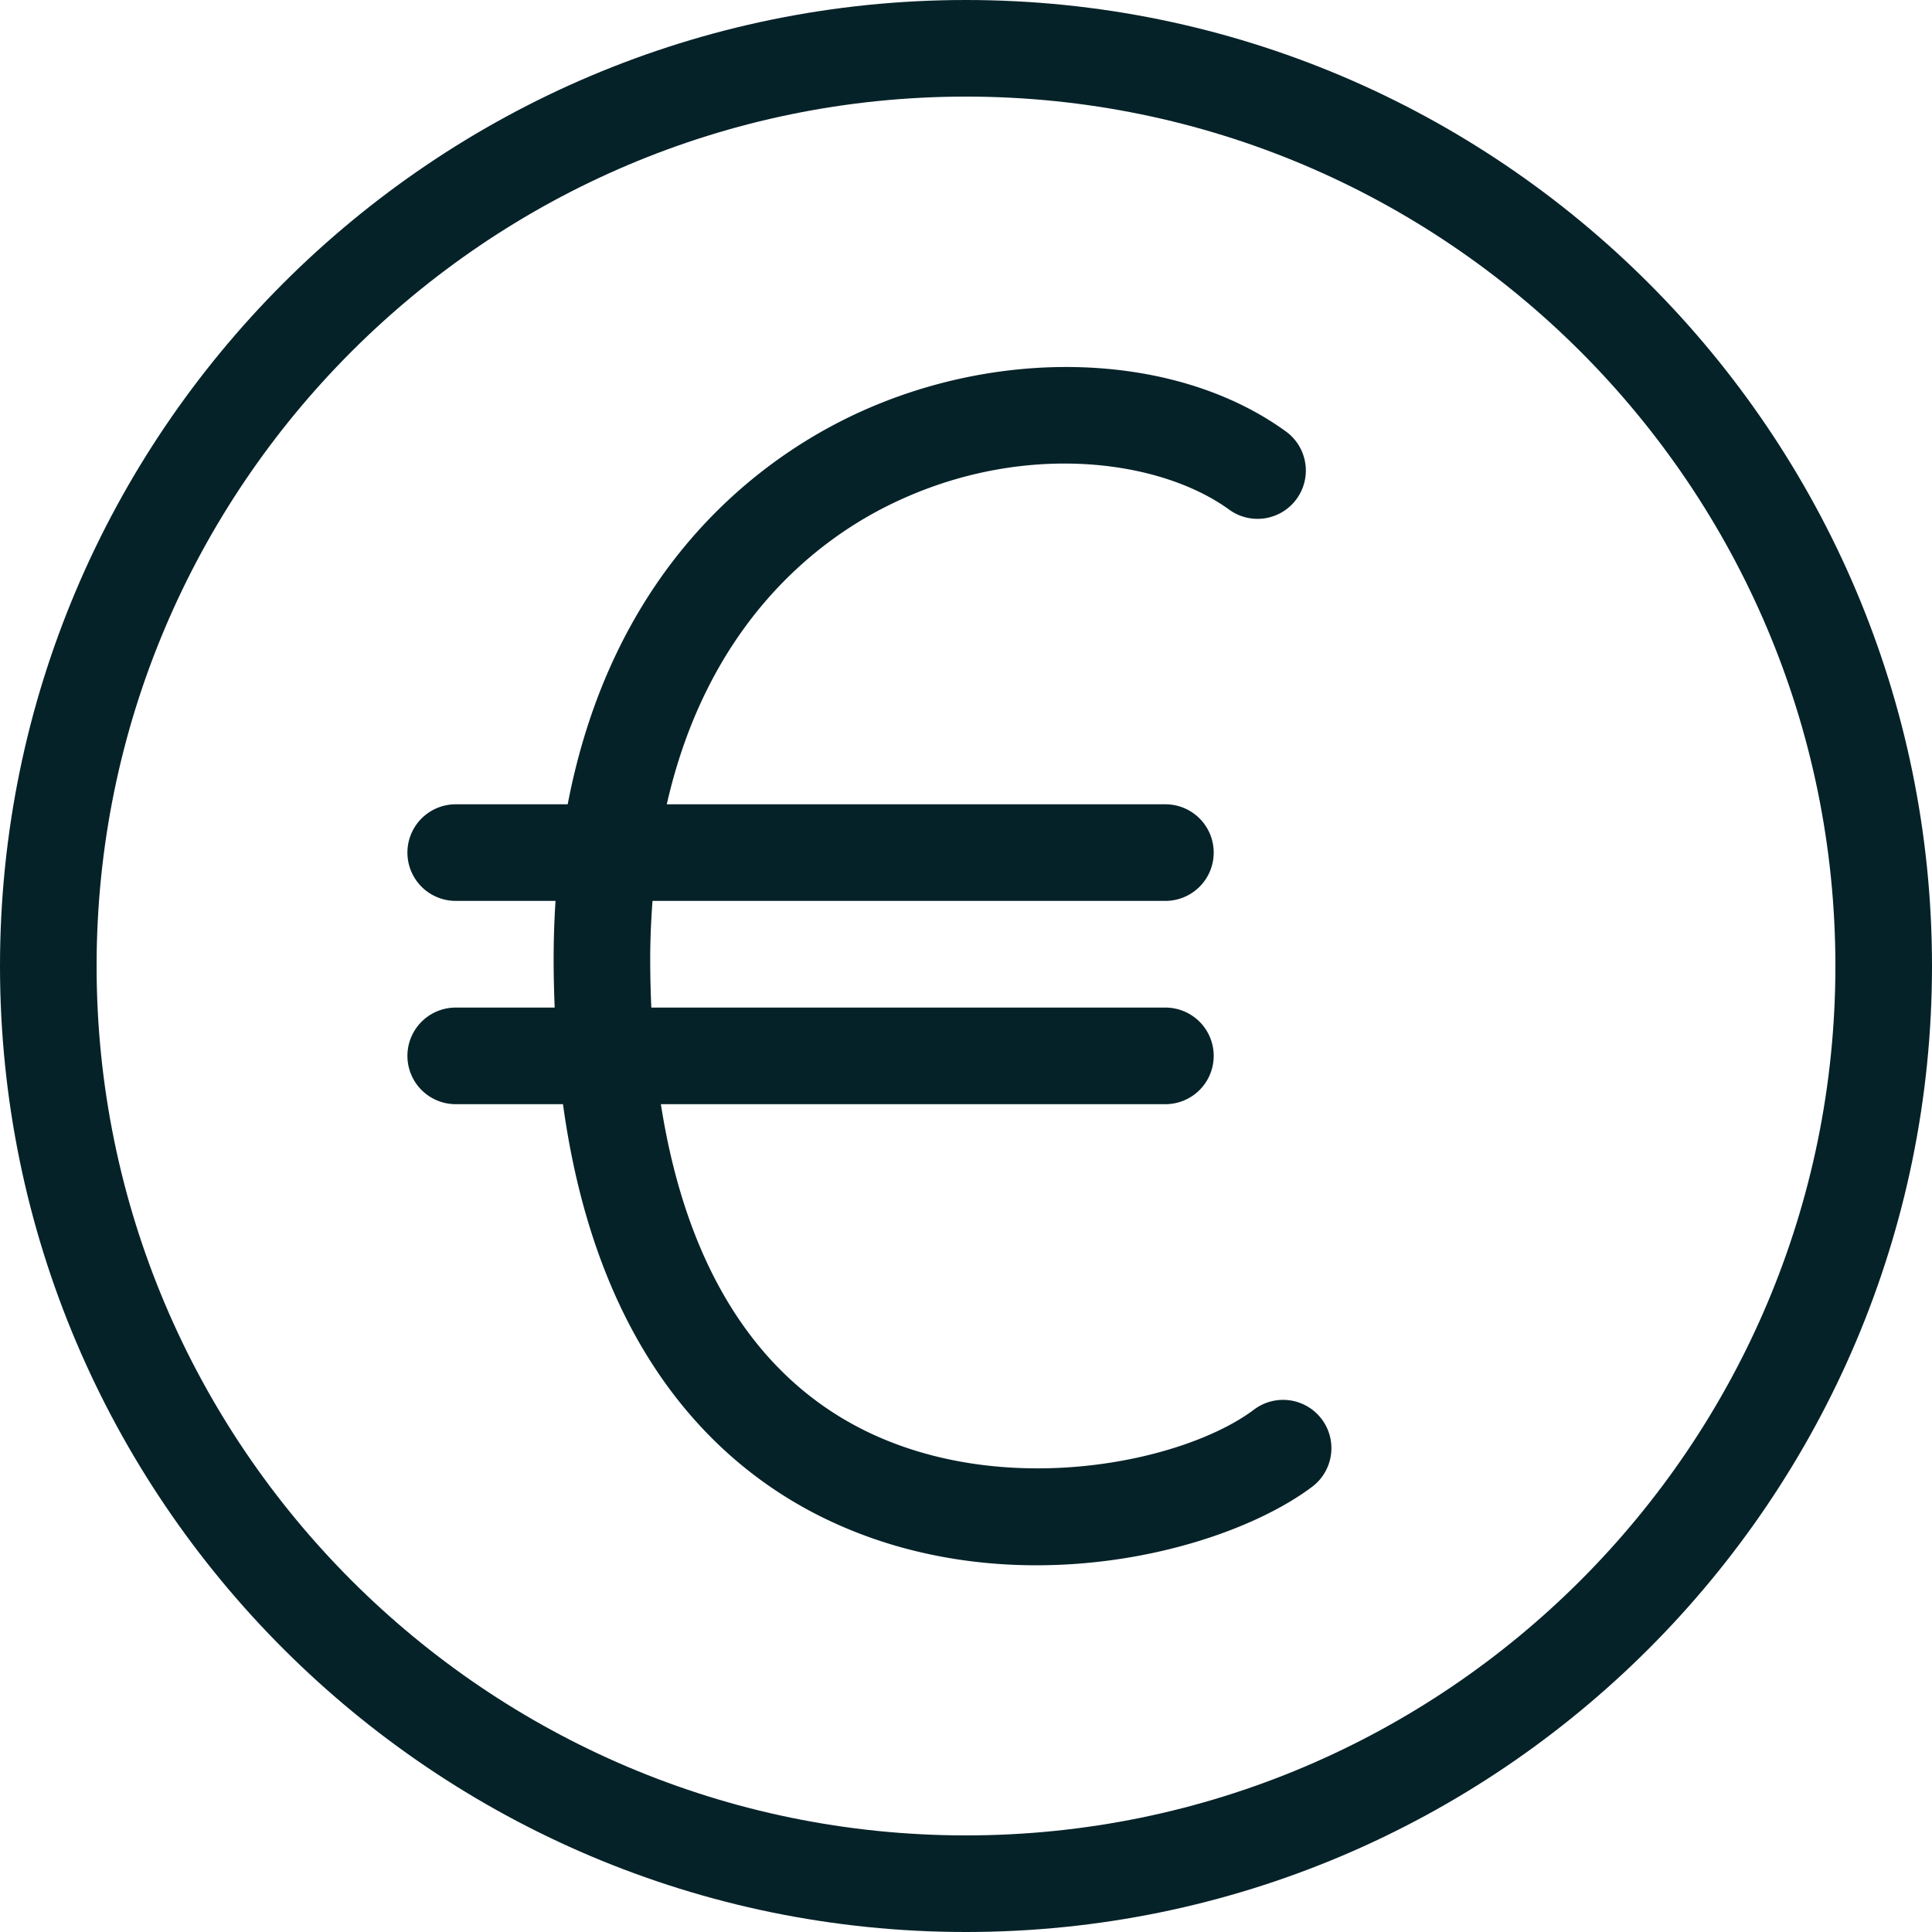
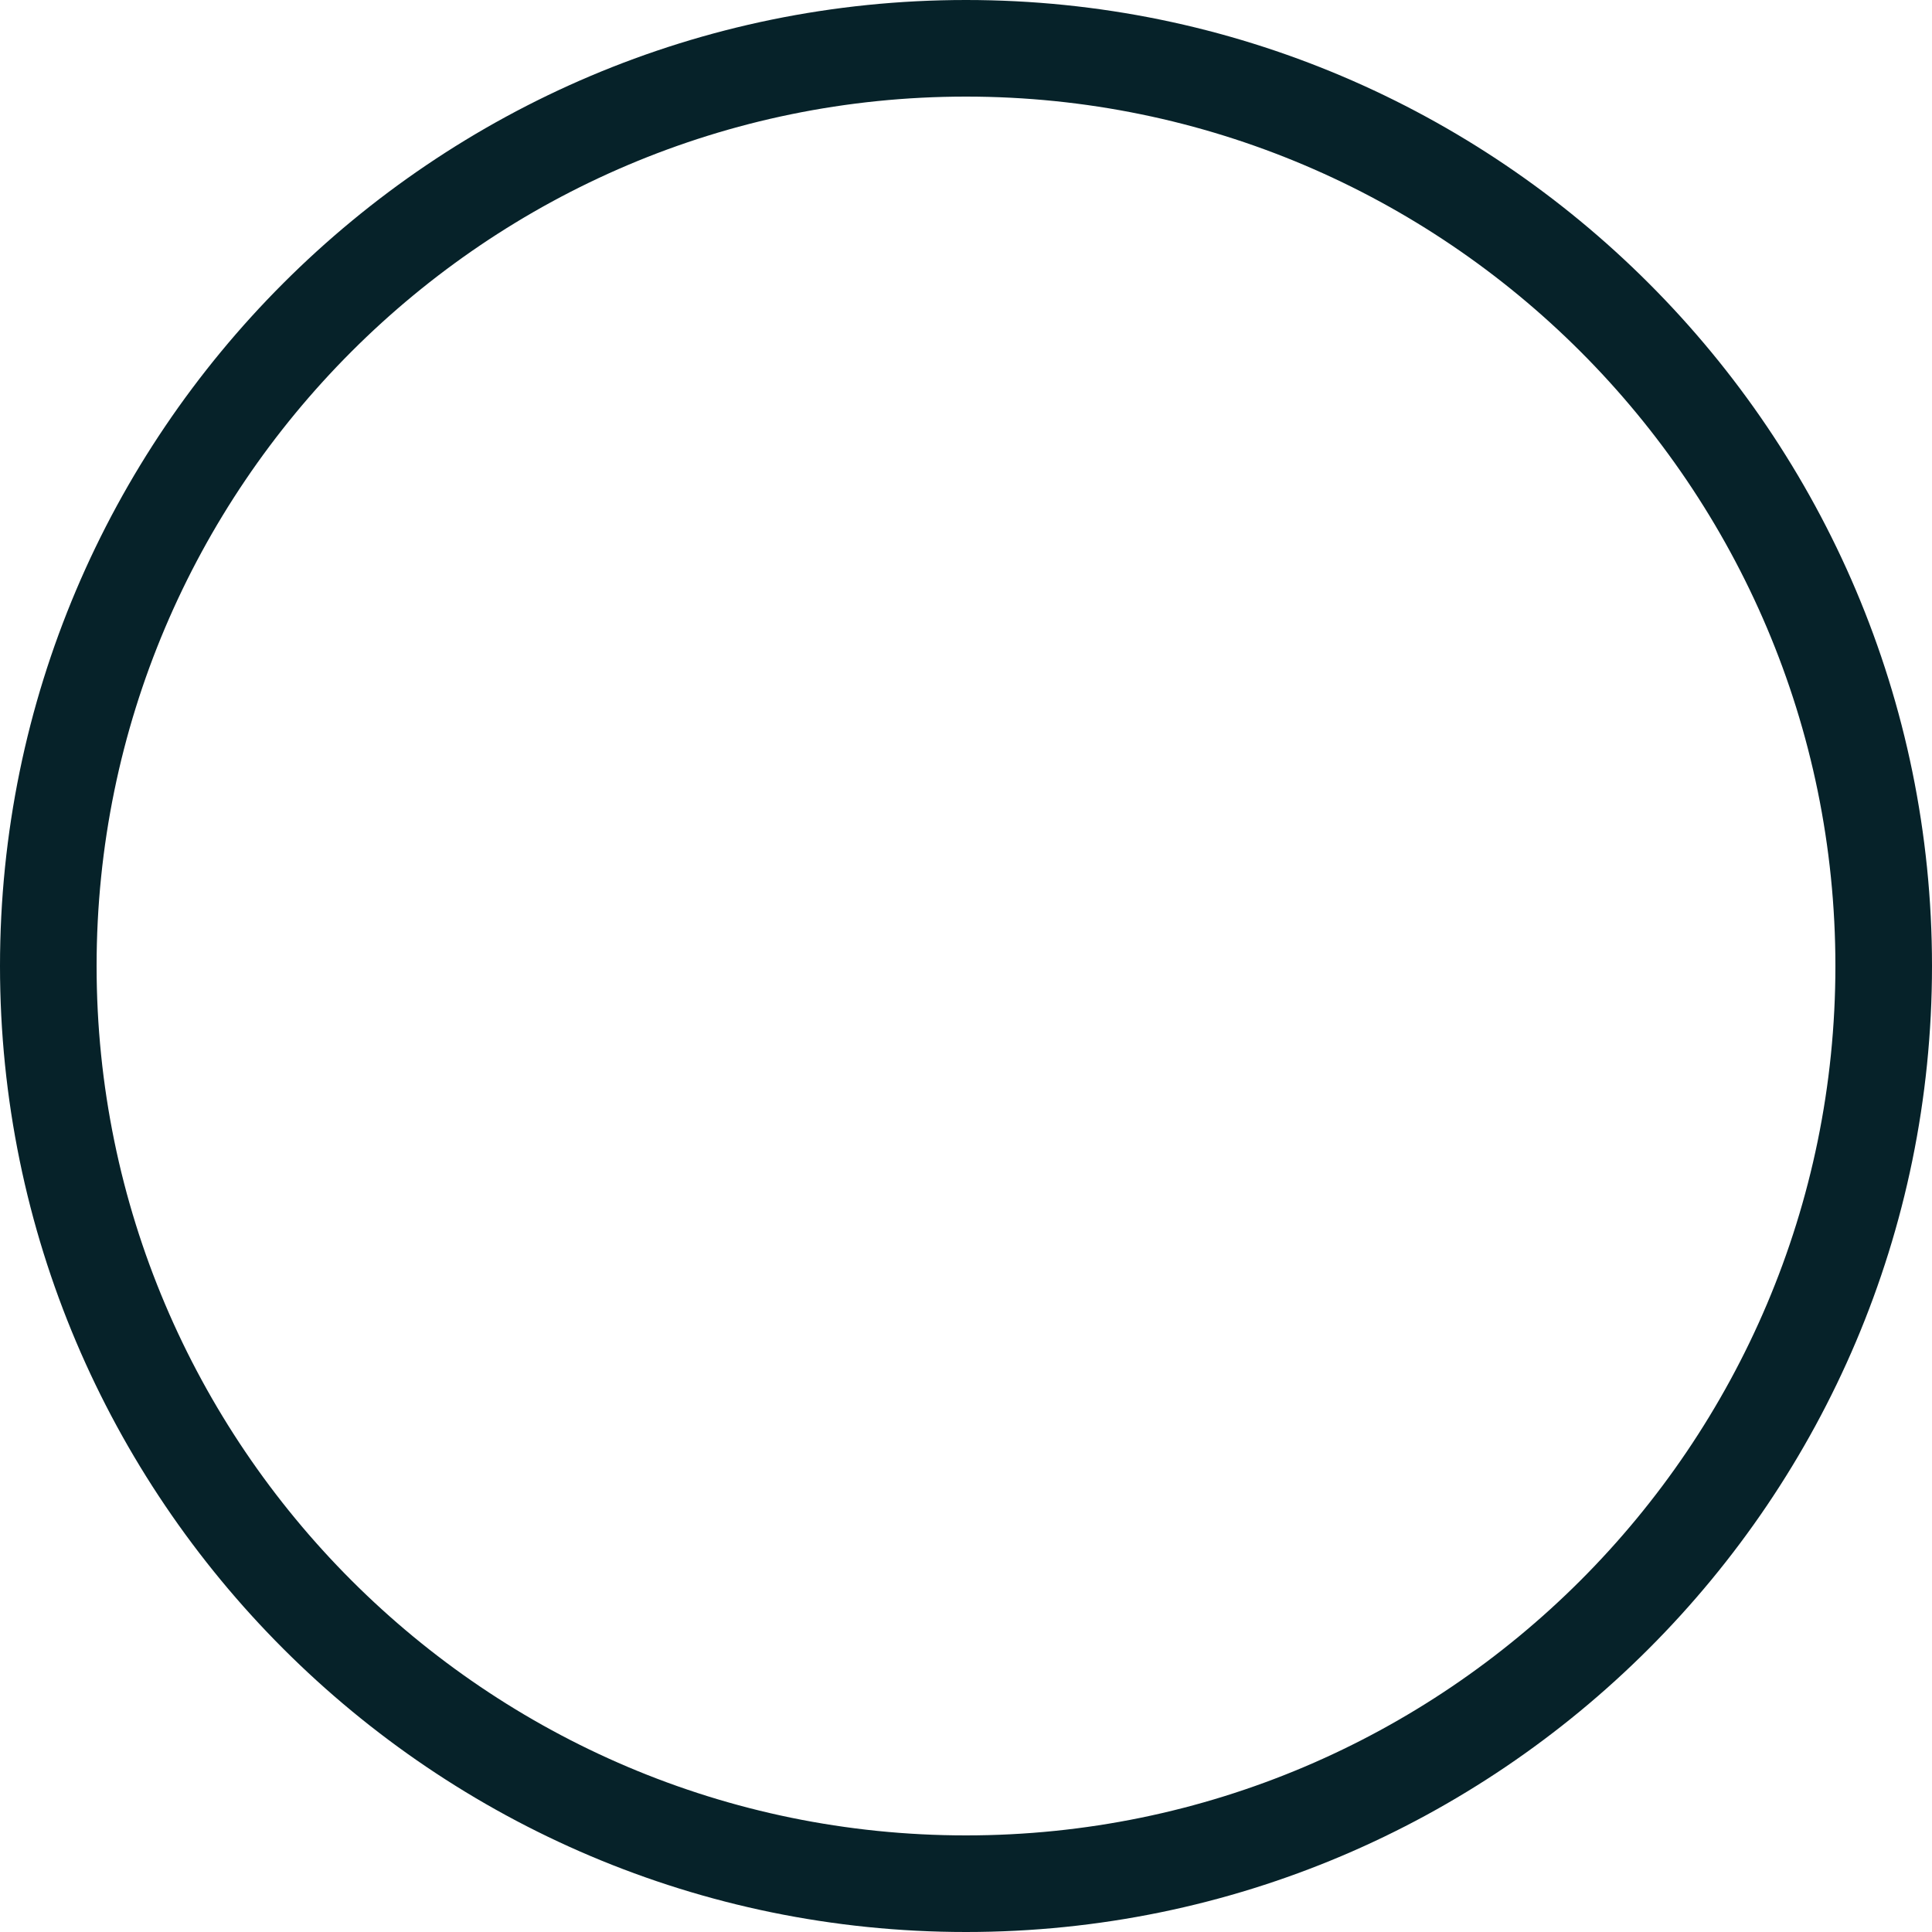
<svg xmlns="http://www.w3.org/2000/svg" viewBox="0 0 100 100" xml:space="preserve">
  <path d="M50 0C22.43 0 0 22.43 0 50s22.43 50 50 50 50-22.43 50-50S77.57 0 50 0zm0 95C25.187 95 5 74.813 5 50S25.187 5 50 5s45 20.187 45 45-20.187 45-45 45z" fill="#062229" class="fill-000000" />
-   <path d="M64.91 72.959c-3.641 2.738-12.929 4.688-20.206 1.057-5.652-2.821-9.209-8.596-10.497-16.864h26.114a2.5 2.5 0 1 0 0-5H33.713a55.839 55.839 0 0 1-.058-2.484c0-1.06.047-2.065.119-3.038h26.547a2.5 2.5 0 1 0 0-5H34.512c2.107-9.266 7.672-13.541 11.292-15.379 6.831-3.47 14.147-2.553 17.843.146a2.5 2.5 0 0 0 2.949-4.037c-5.835-4.264-15.316-4.498-23.056-.567-4.627 2.35-11.86 7.861-14.156 19.837h-5.796a2.5 2.5 0 1 0 0 5h5.166a47.168 47.168 0 0 0-.098 3.038c0 .854.022 1.676.054 2.484h-5.122a2.5 2.5 0 1 0 0 5h5.552c1.754 12.808 7.979 18.665 13.332 21.338 3.637 1.815 7.511 2.529 11.172 2.529 6 0 11.423-1.921 14.272-4.063a2.5 2.5 0 1 0-3.006-3.997z" fill="#062229" class="fill-000000" />
</svg>